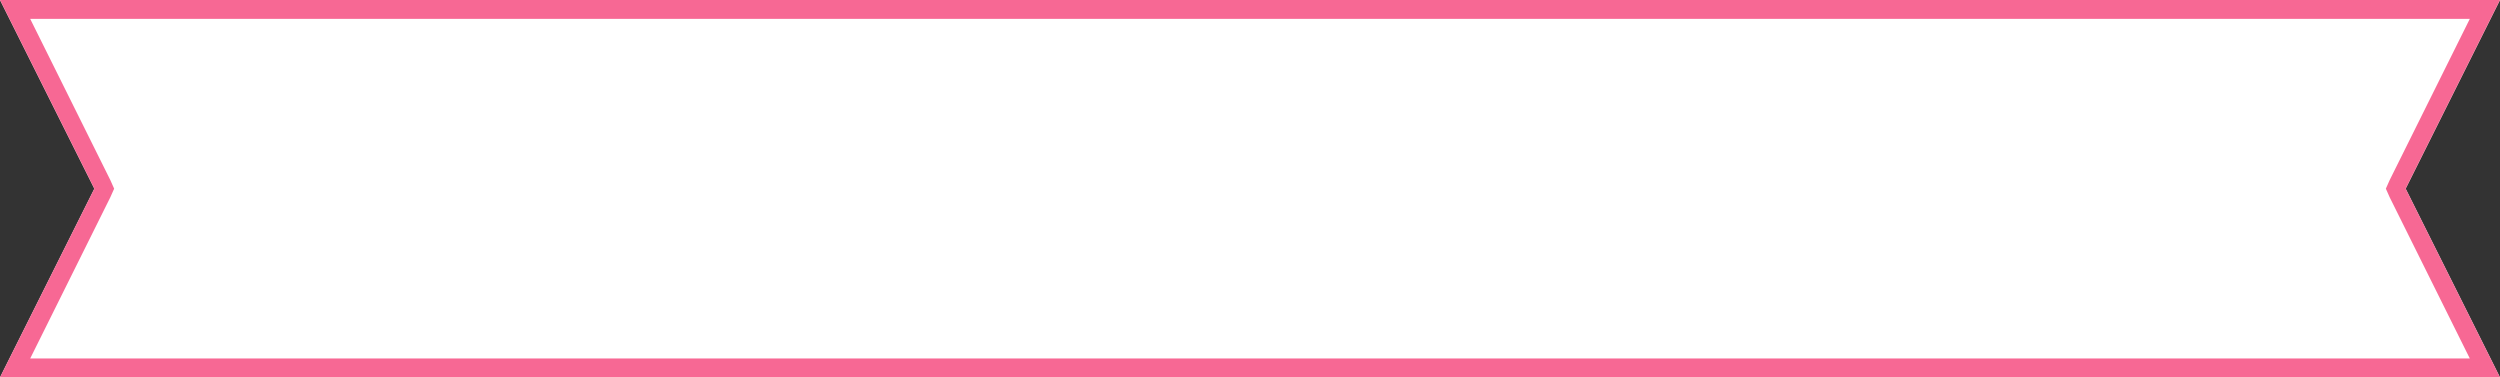
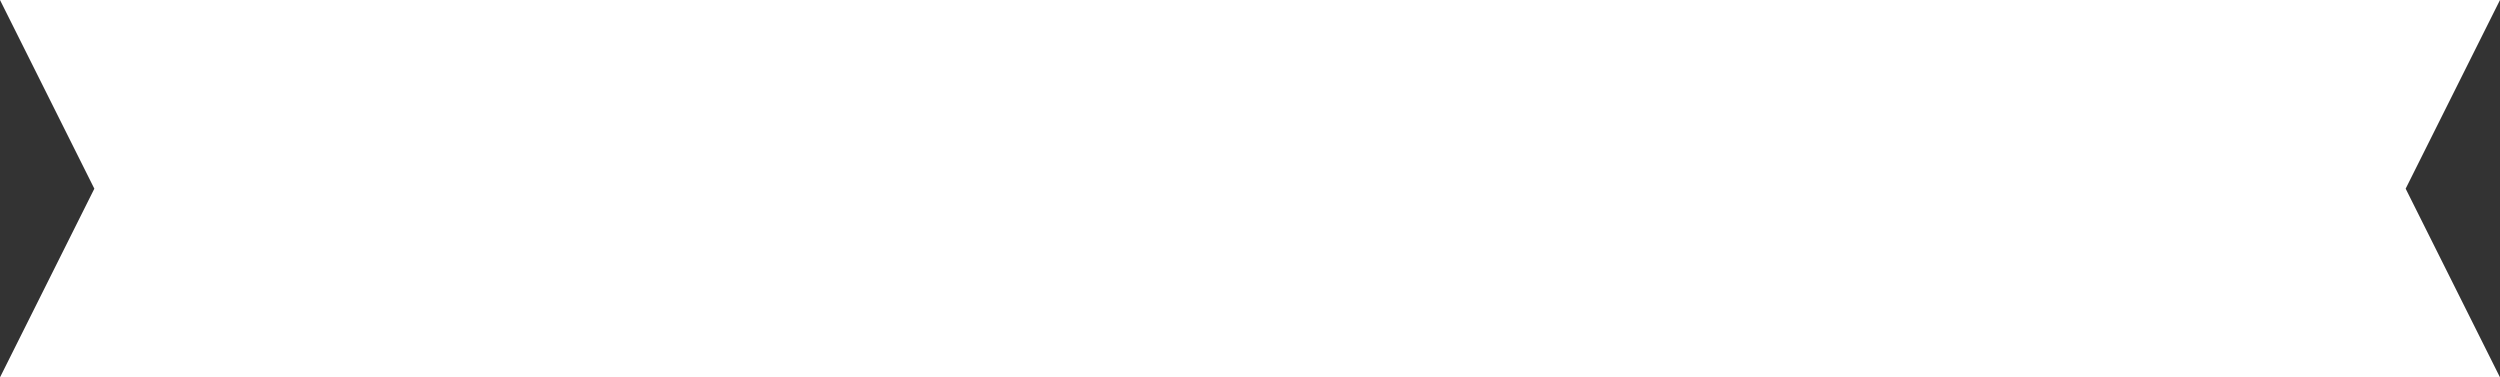
<svg xmlns="http://www.w3.org/2000/svg" version="1.1" id="レイヤー_1" x="0px" y="0px" viewBox="0 0 265 40" style="enable-background:new 0 0 265 40;" xml:space="preserve">
  <rect x="0" y="0" width="265" height="40" fill="#333333" stroke="none" />
  <style type="text/css">
	.st0{fill:#FFFFFF;}
	.st1{fill:#F76894;}
</style>
  <g>
    <polygon class="st0" points="265,40 132.5,40 0,40 10,20 0,0 132.5,0 265,0 255,20  " />
-     <path class="st1" d="M261.8,2l-8.5,17.1l-0.4,0.9l0.4,0.9l8.5,17.1H132.5H3.2l8.5-17.1l0.4-0.9l-0.4-0.9L3.2,2h129.3H261.8 M265,0   H132.5H0l10,20L0,40h132.5H265l-10-20L265,0L265,0z" />
  </g>
</svg>